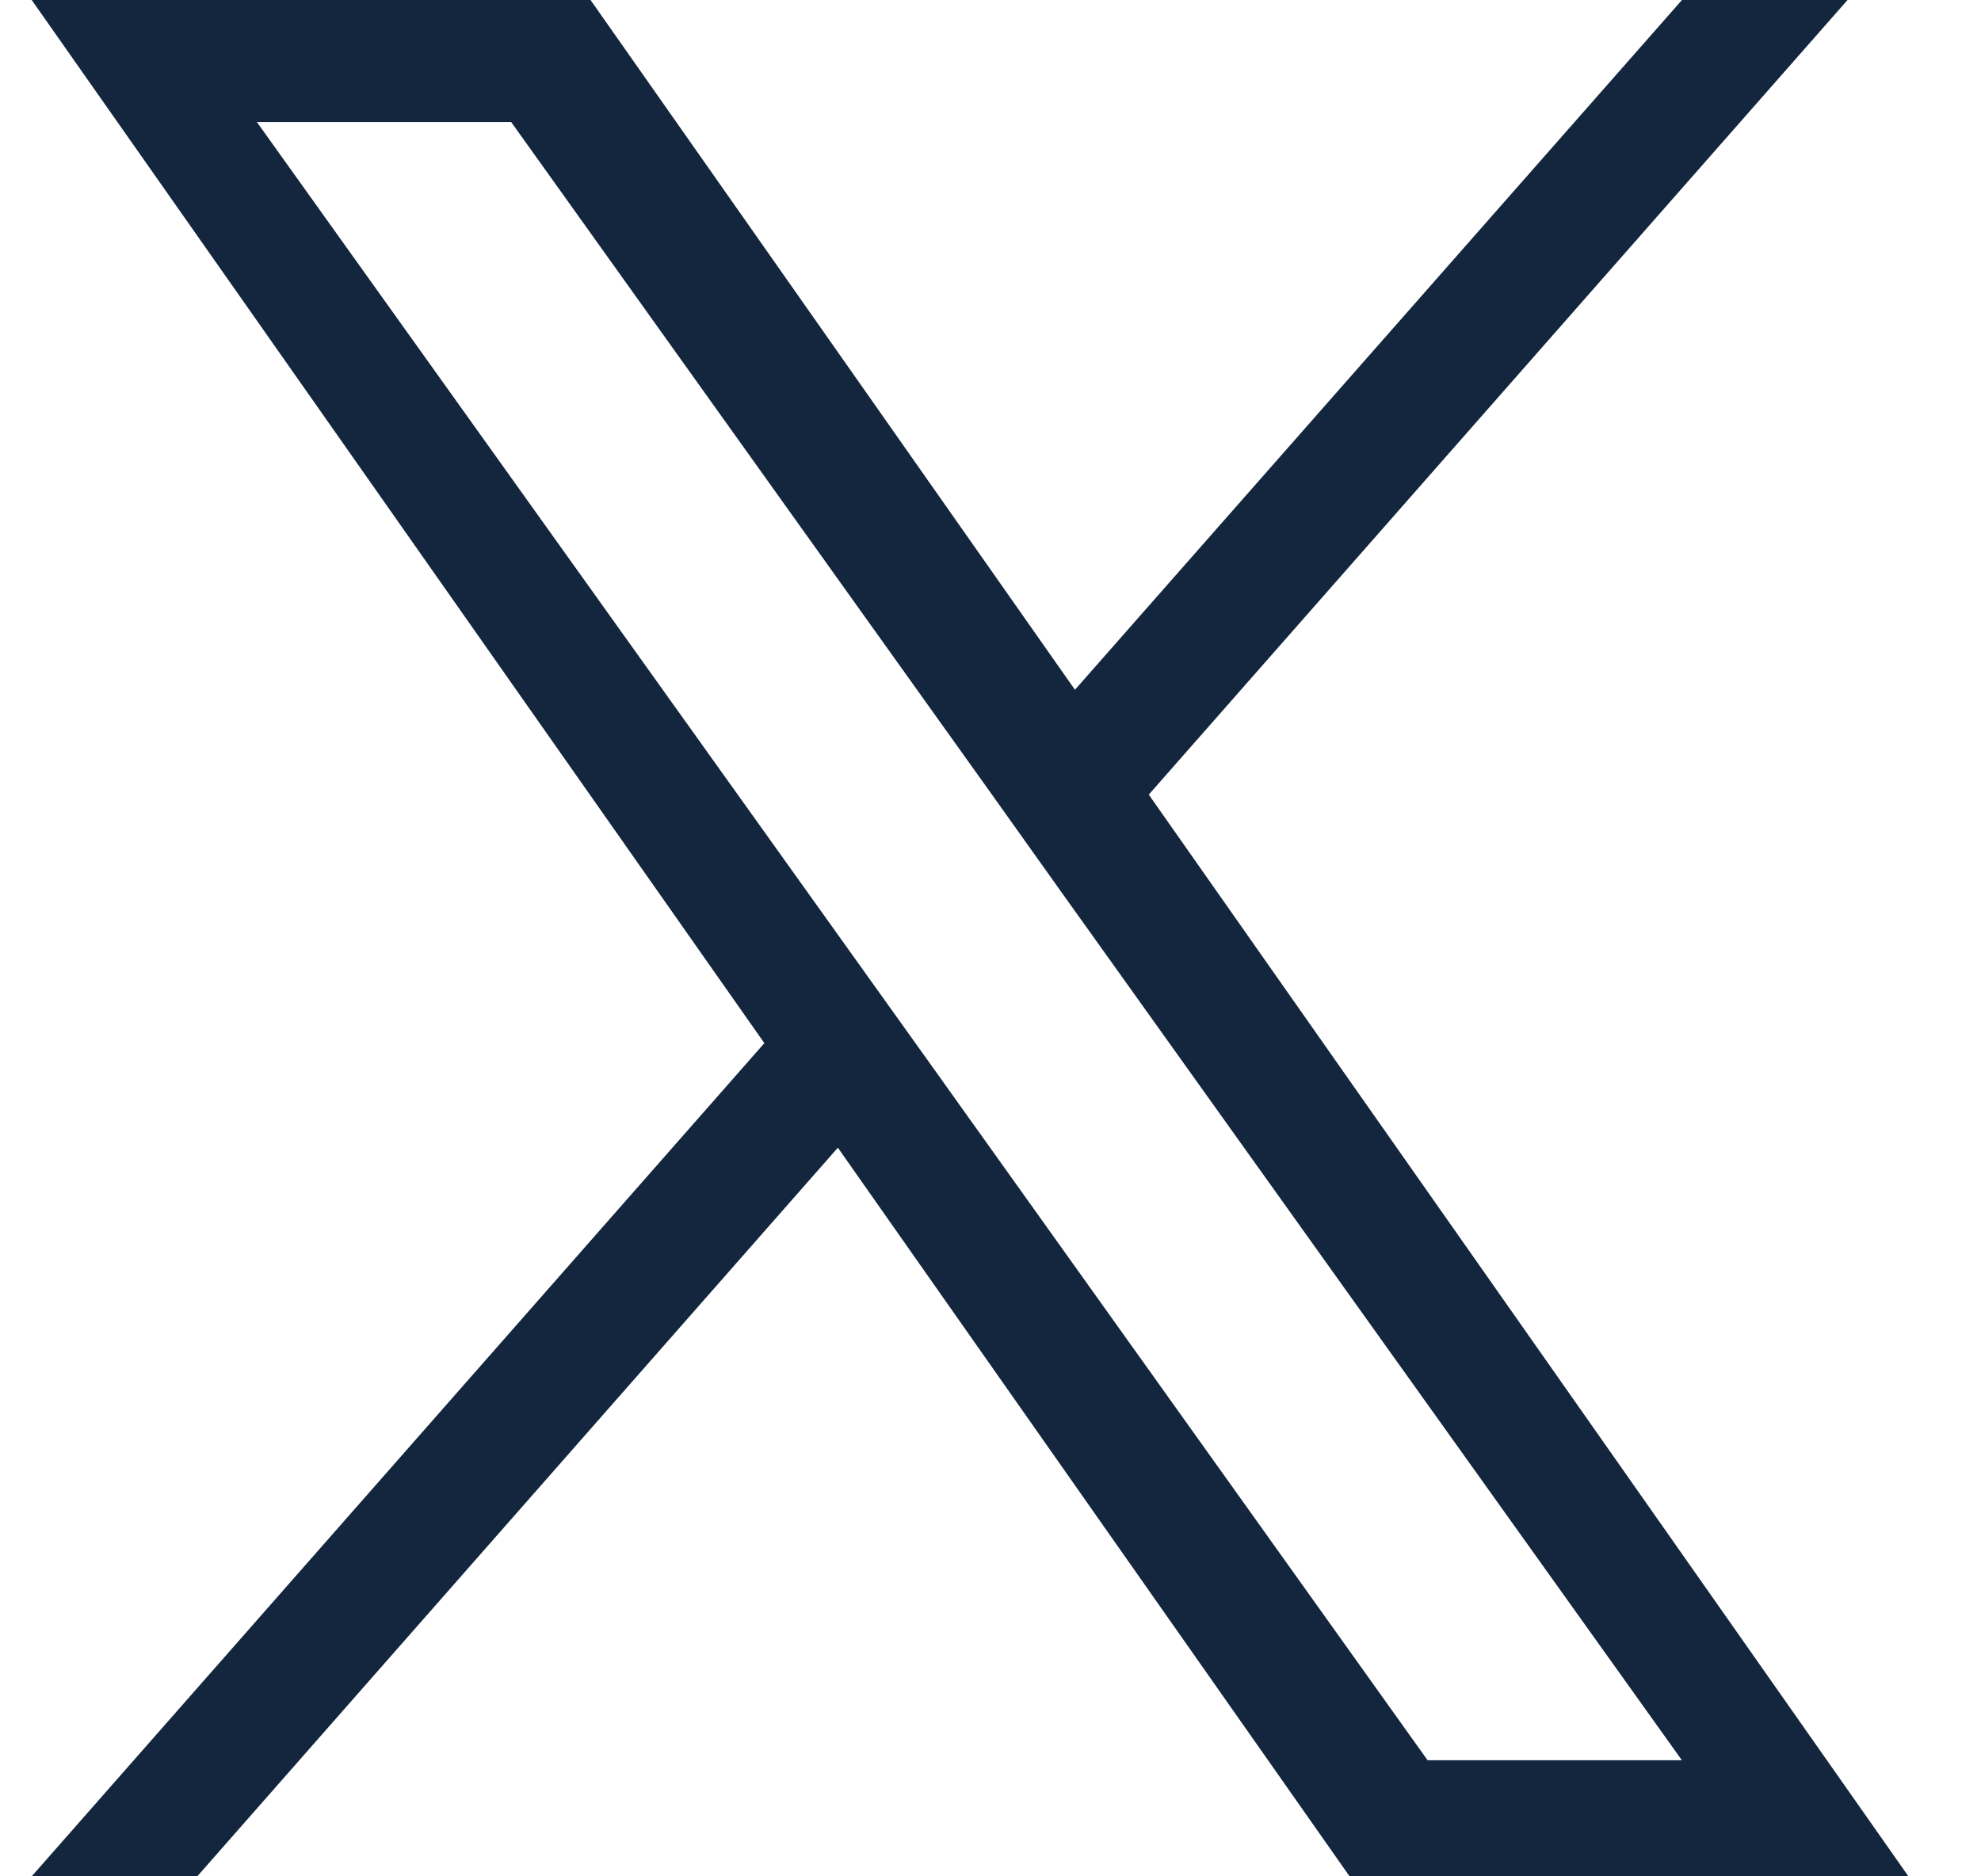
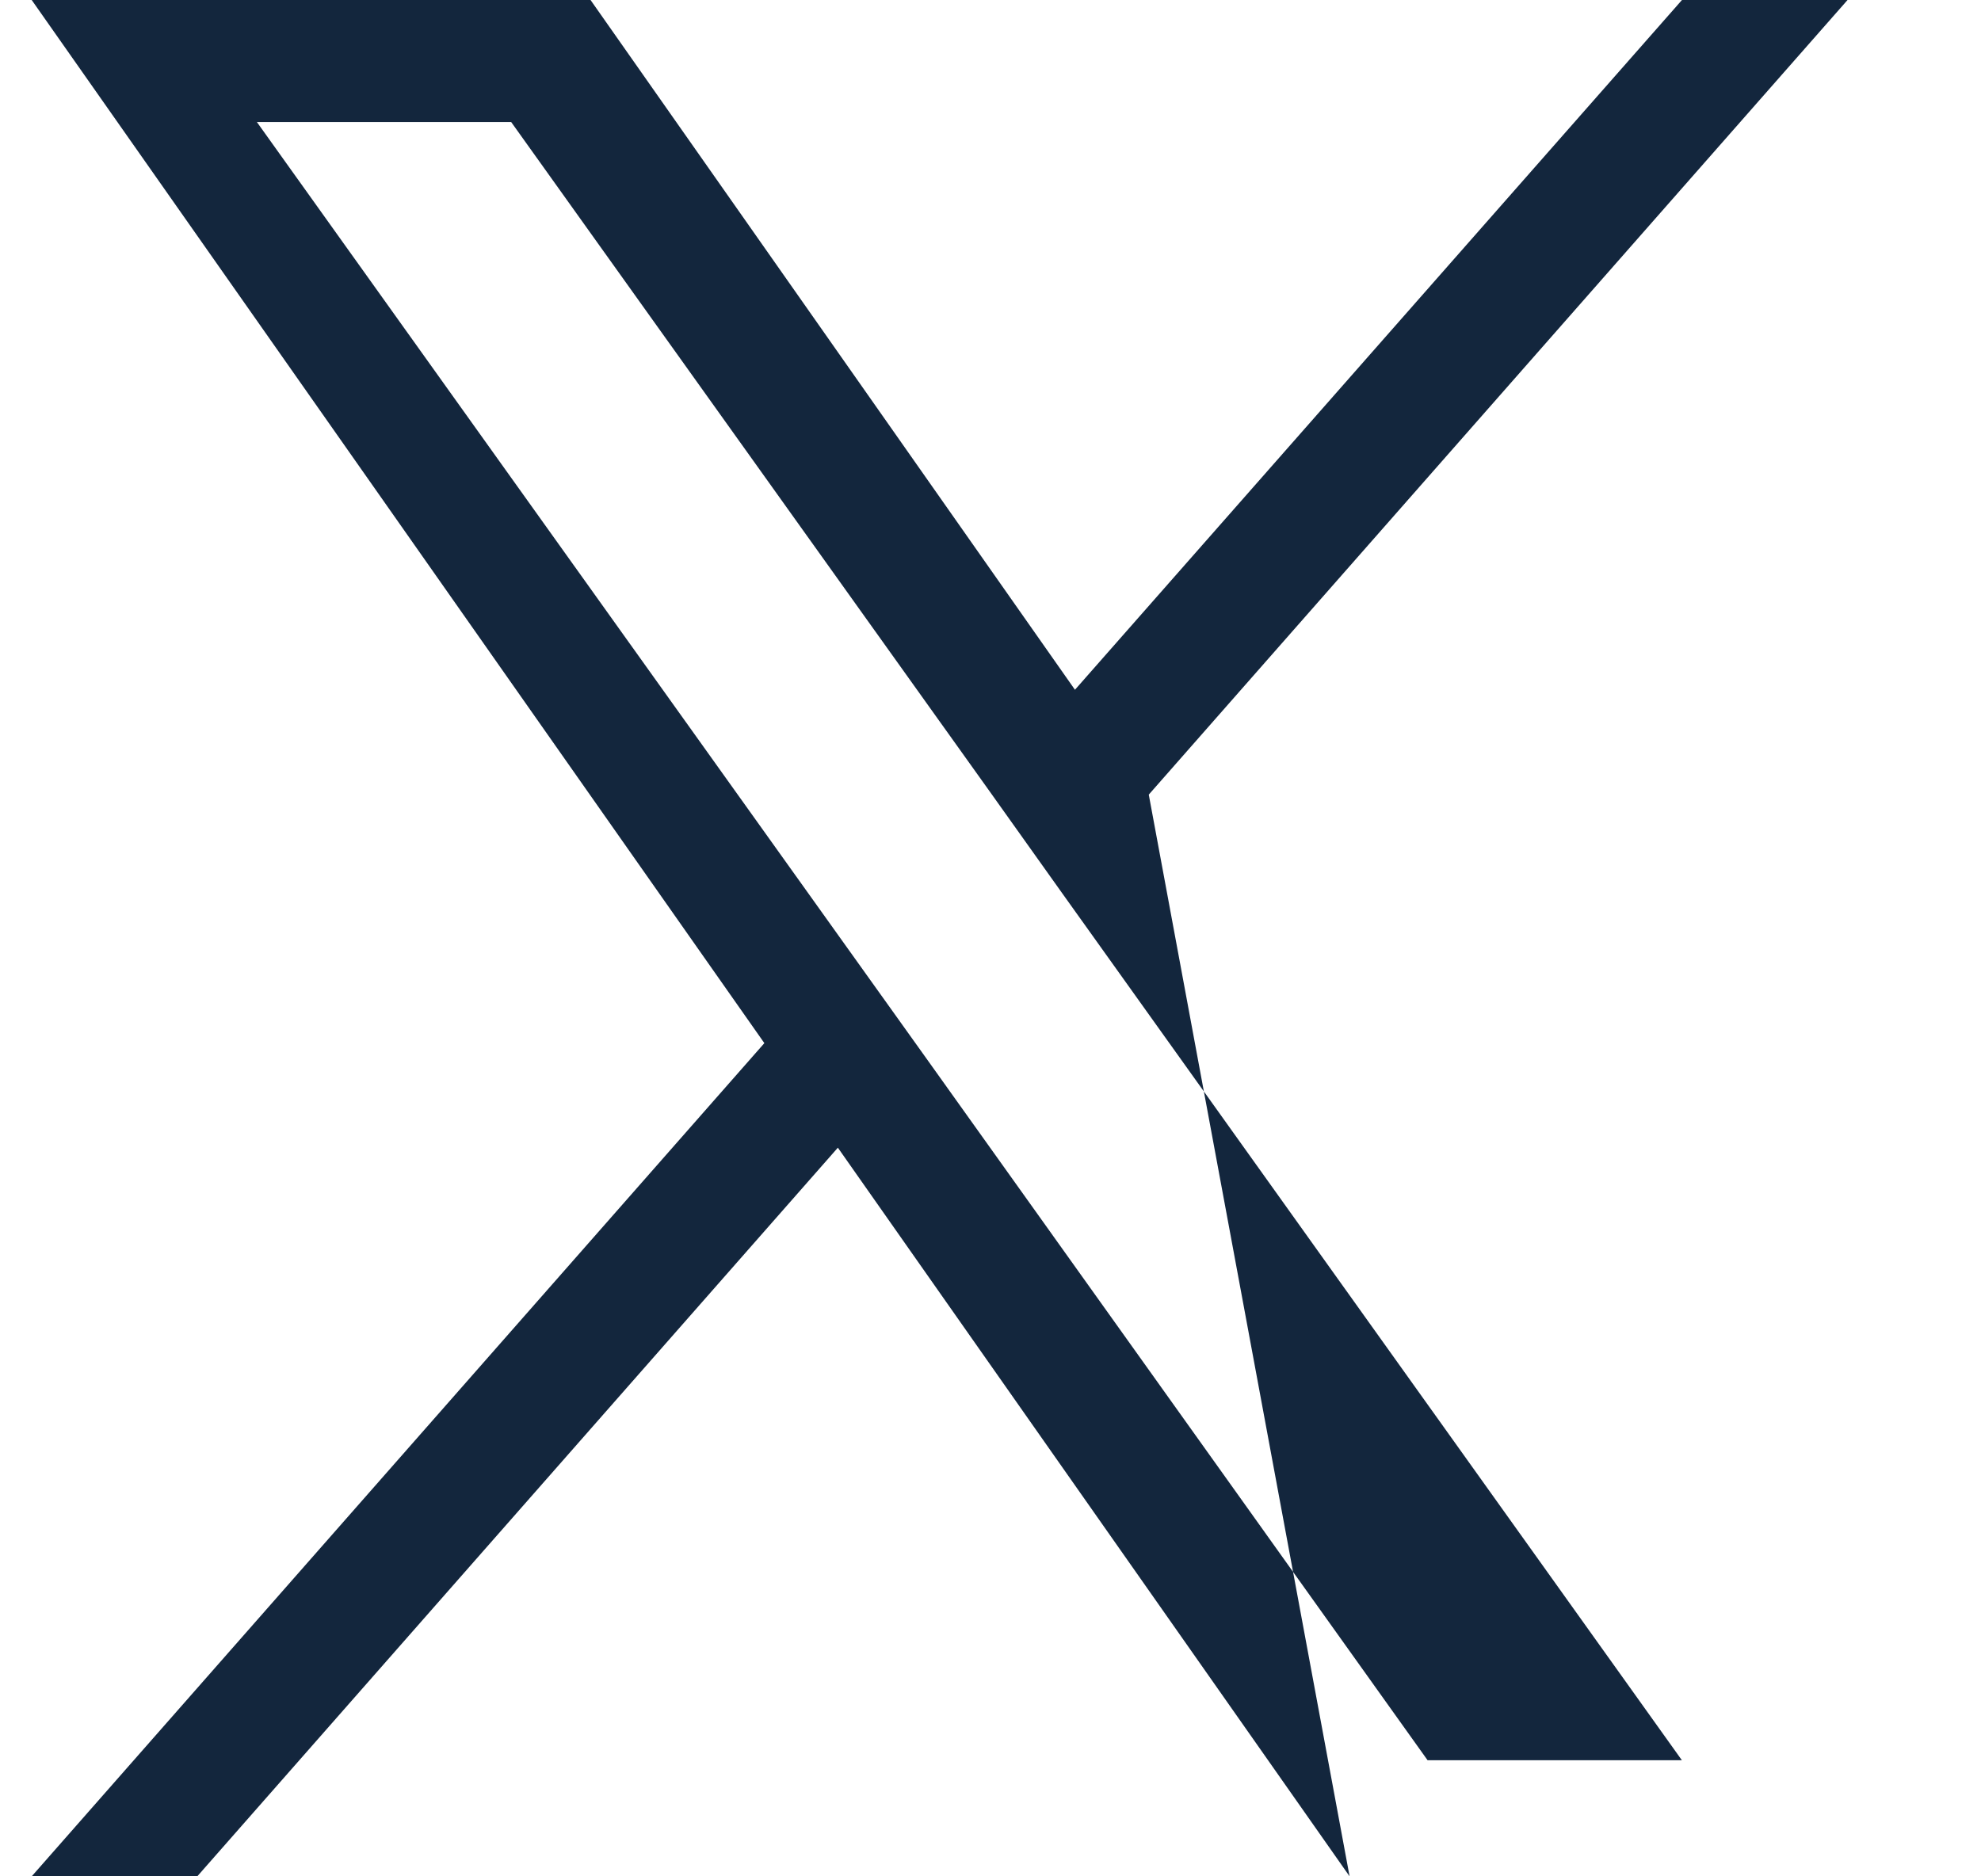
<svg xmlns="http://www.w3.org/2000/svg" width="19" height="18" viewBox="0 0 19 18" fill="none">
-   <path d="M11.018 7.623L17.72 0H16.132L10.31 6.617L5.664 0H0.304L7.331 10.007L0.304 18H1.892L8.036 11.01L12.944 18H18.304L11.018 7.623ZM8.843 10.095L8.13 9.098L2.464 1.171H4.903L9.477 7.571L10.187 8.568L16.131 16.886H13.692L8.843 10.095Z" fill="#13263D" />
+   <path d="M11.018 7.623L17.72 0H16.132L10.31 6.617L5.664 0H0.304L7.331 10.007L0.304 18H1.892L8.036 11.01L12.944 18L11.018 7.623ZM8.843 10.095L8.13 9.098L2.464 1.171H4.903L9.477 7.571L10.187 8.568L16.131 16.886H13.692L8.843 10.095Z" fill="#13263D" />
</svg>